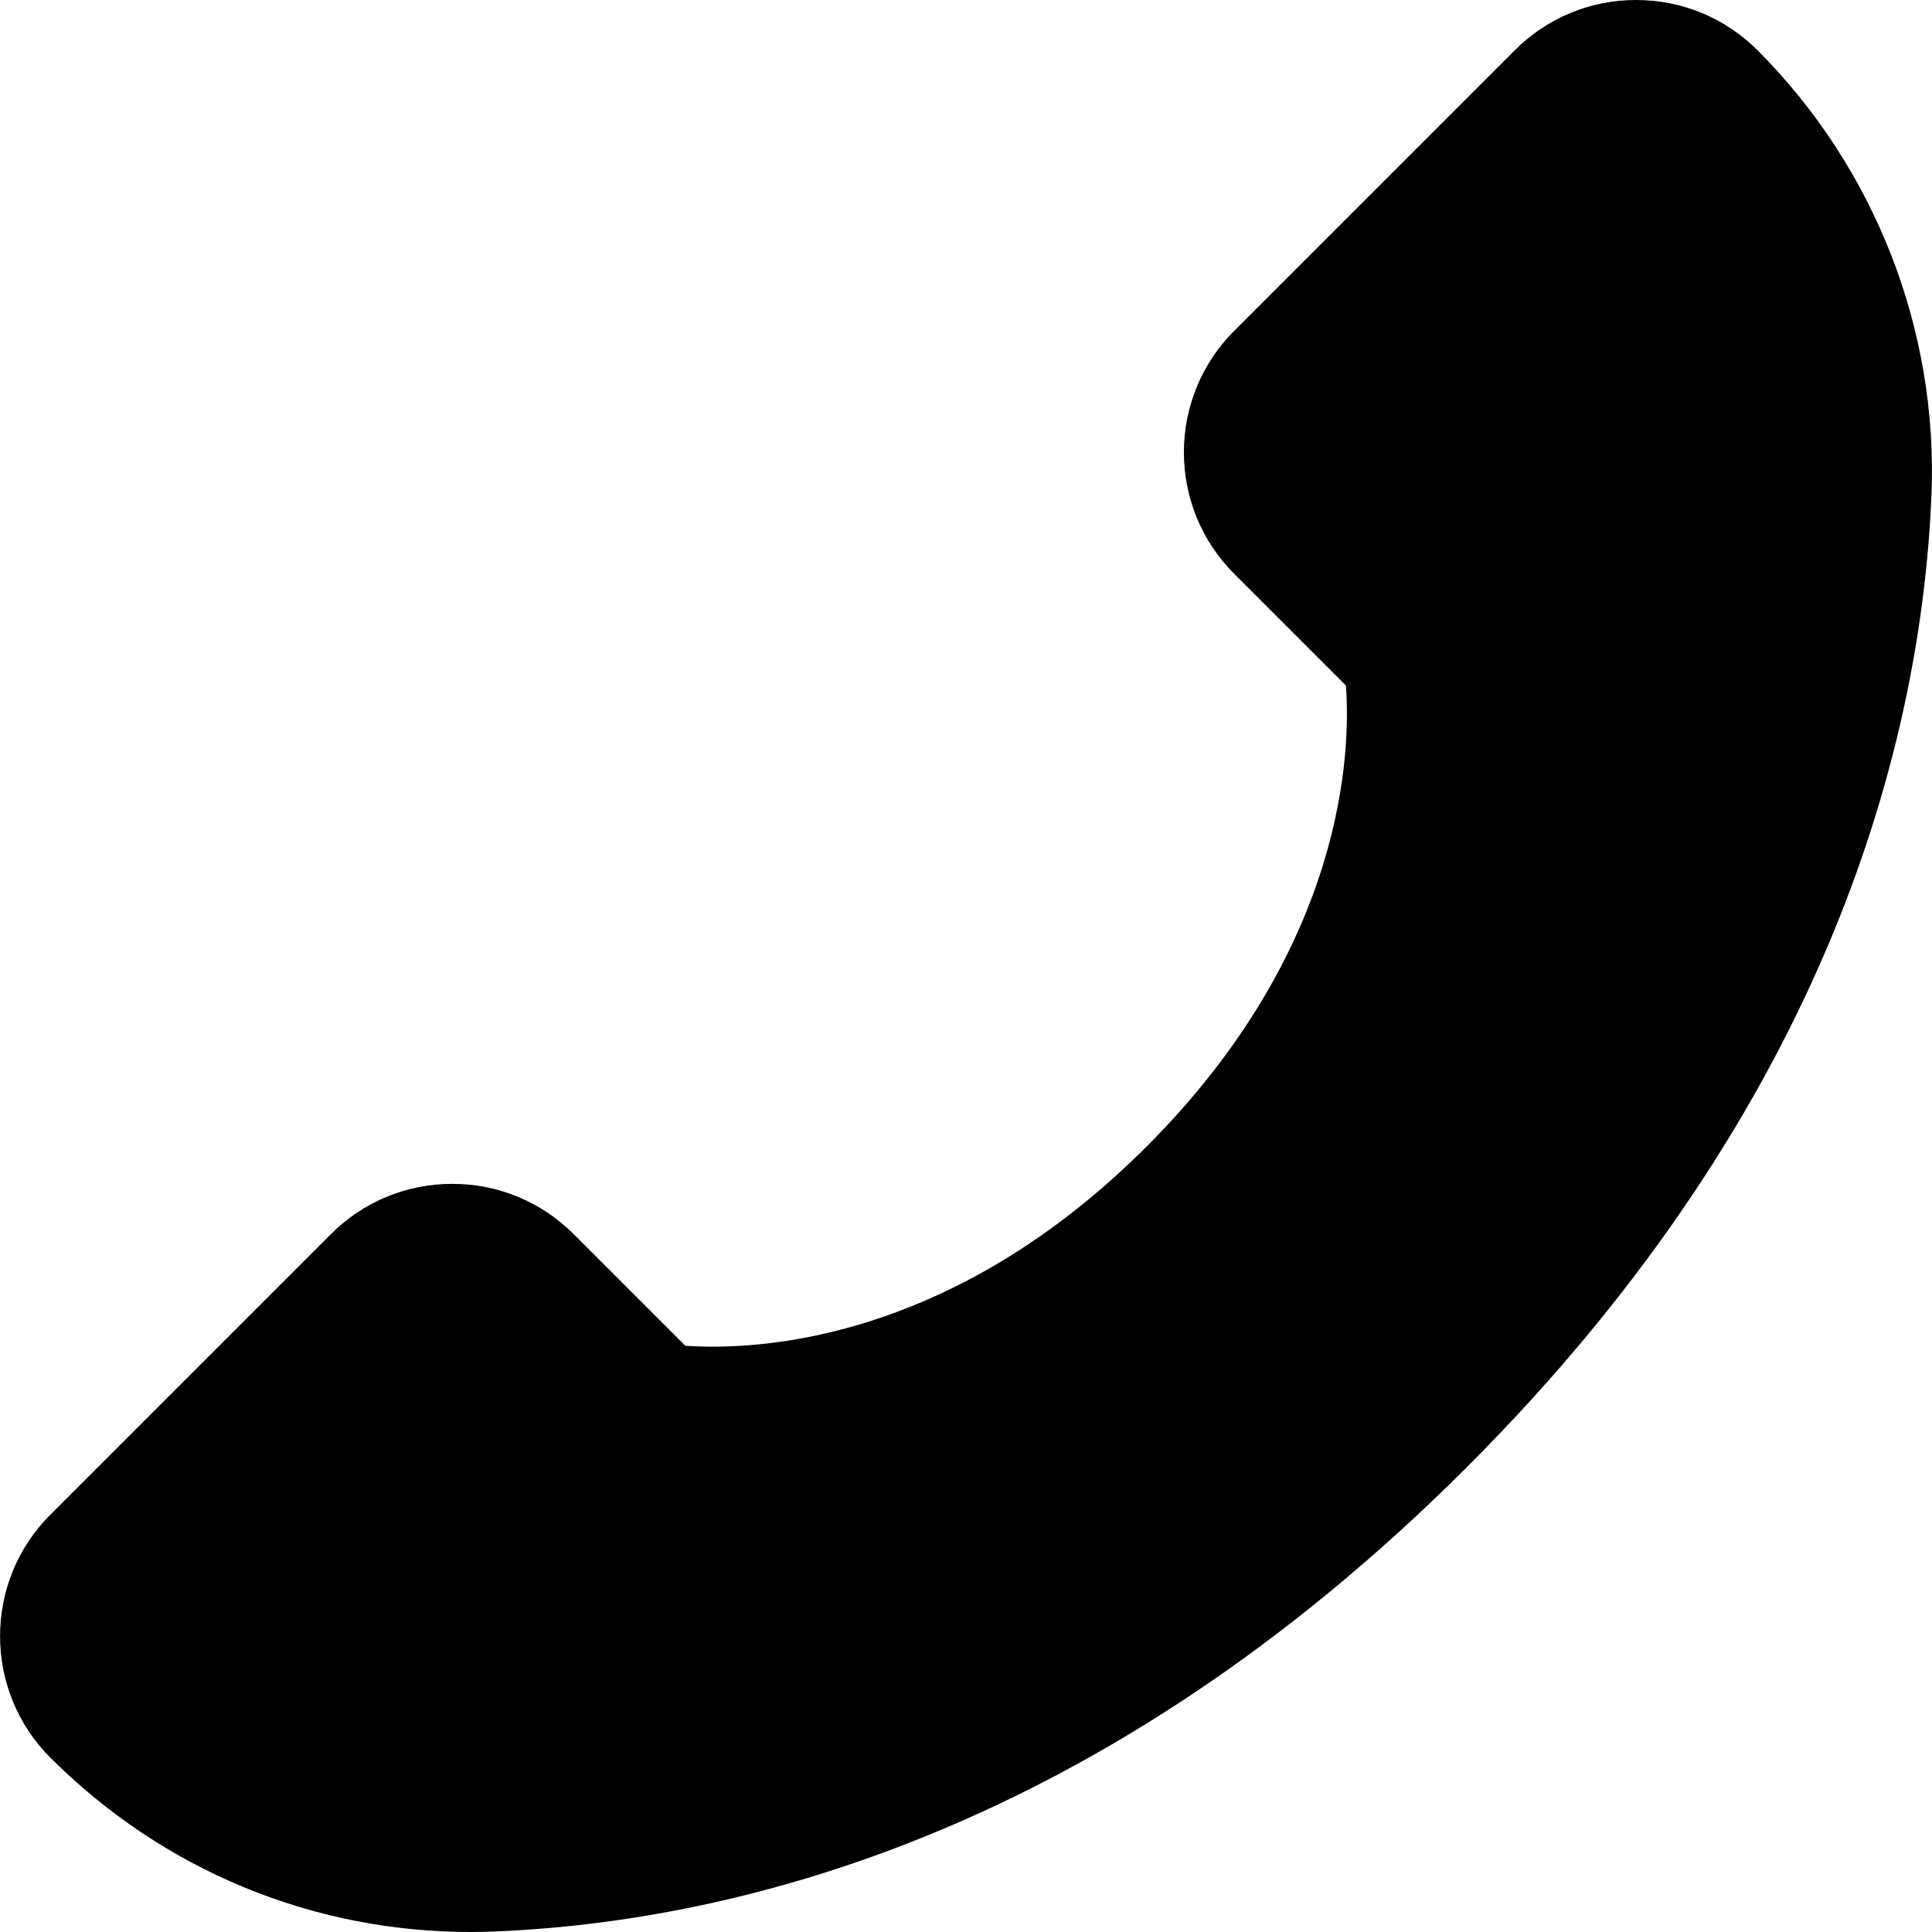
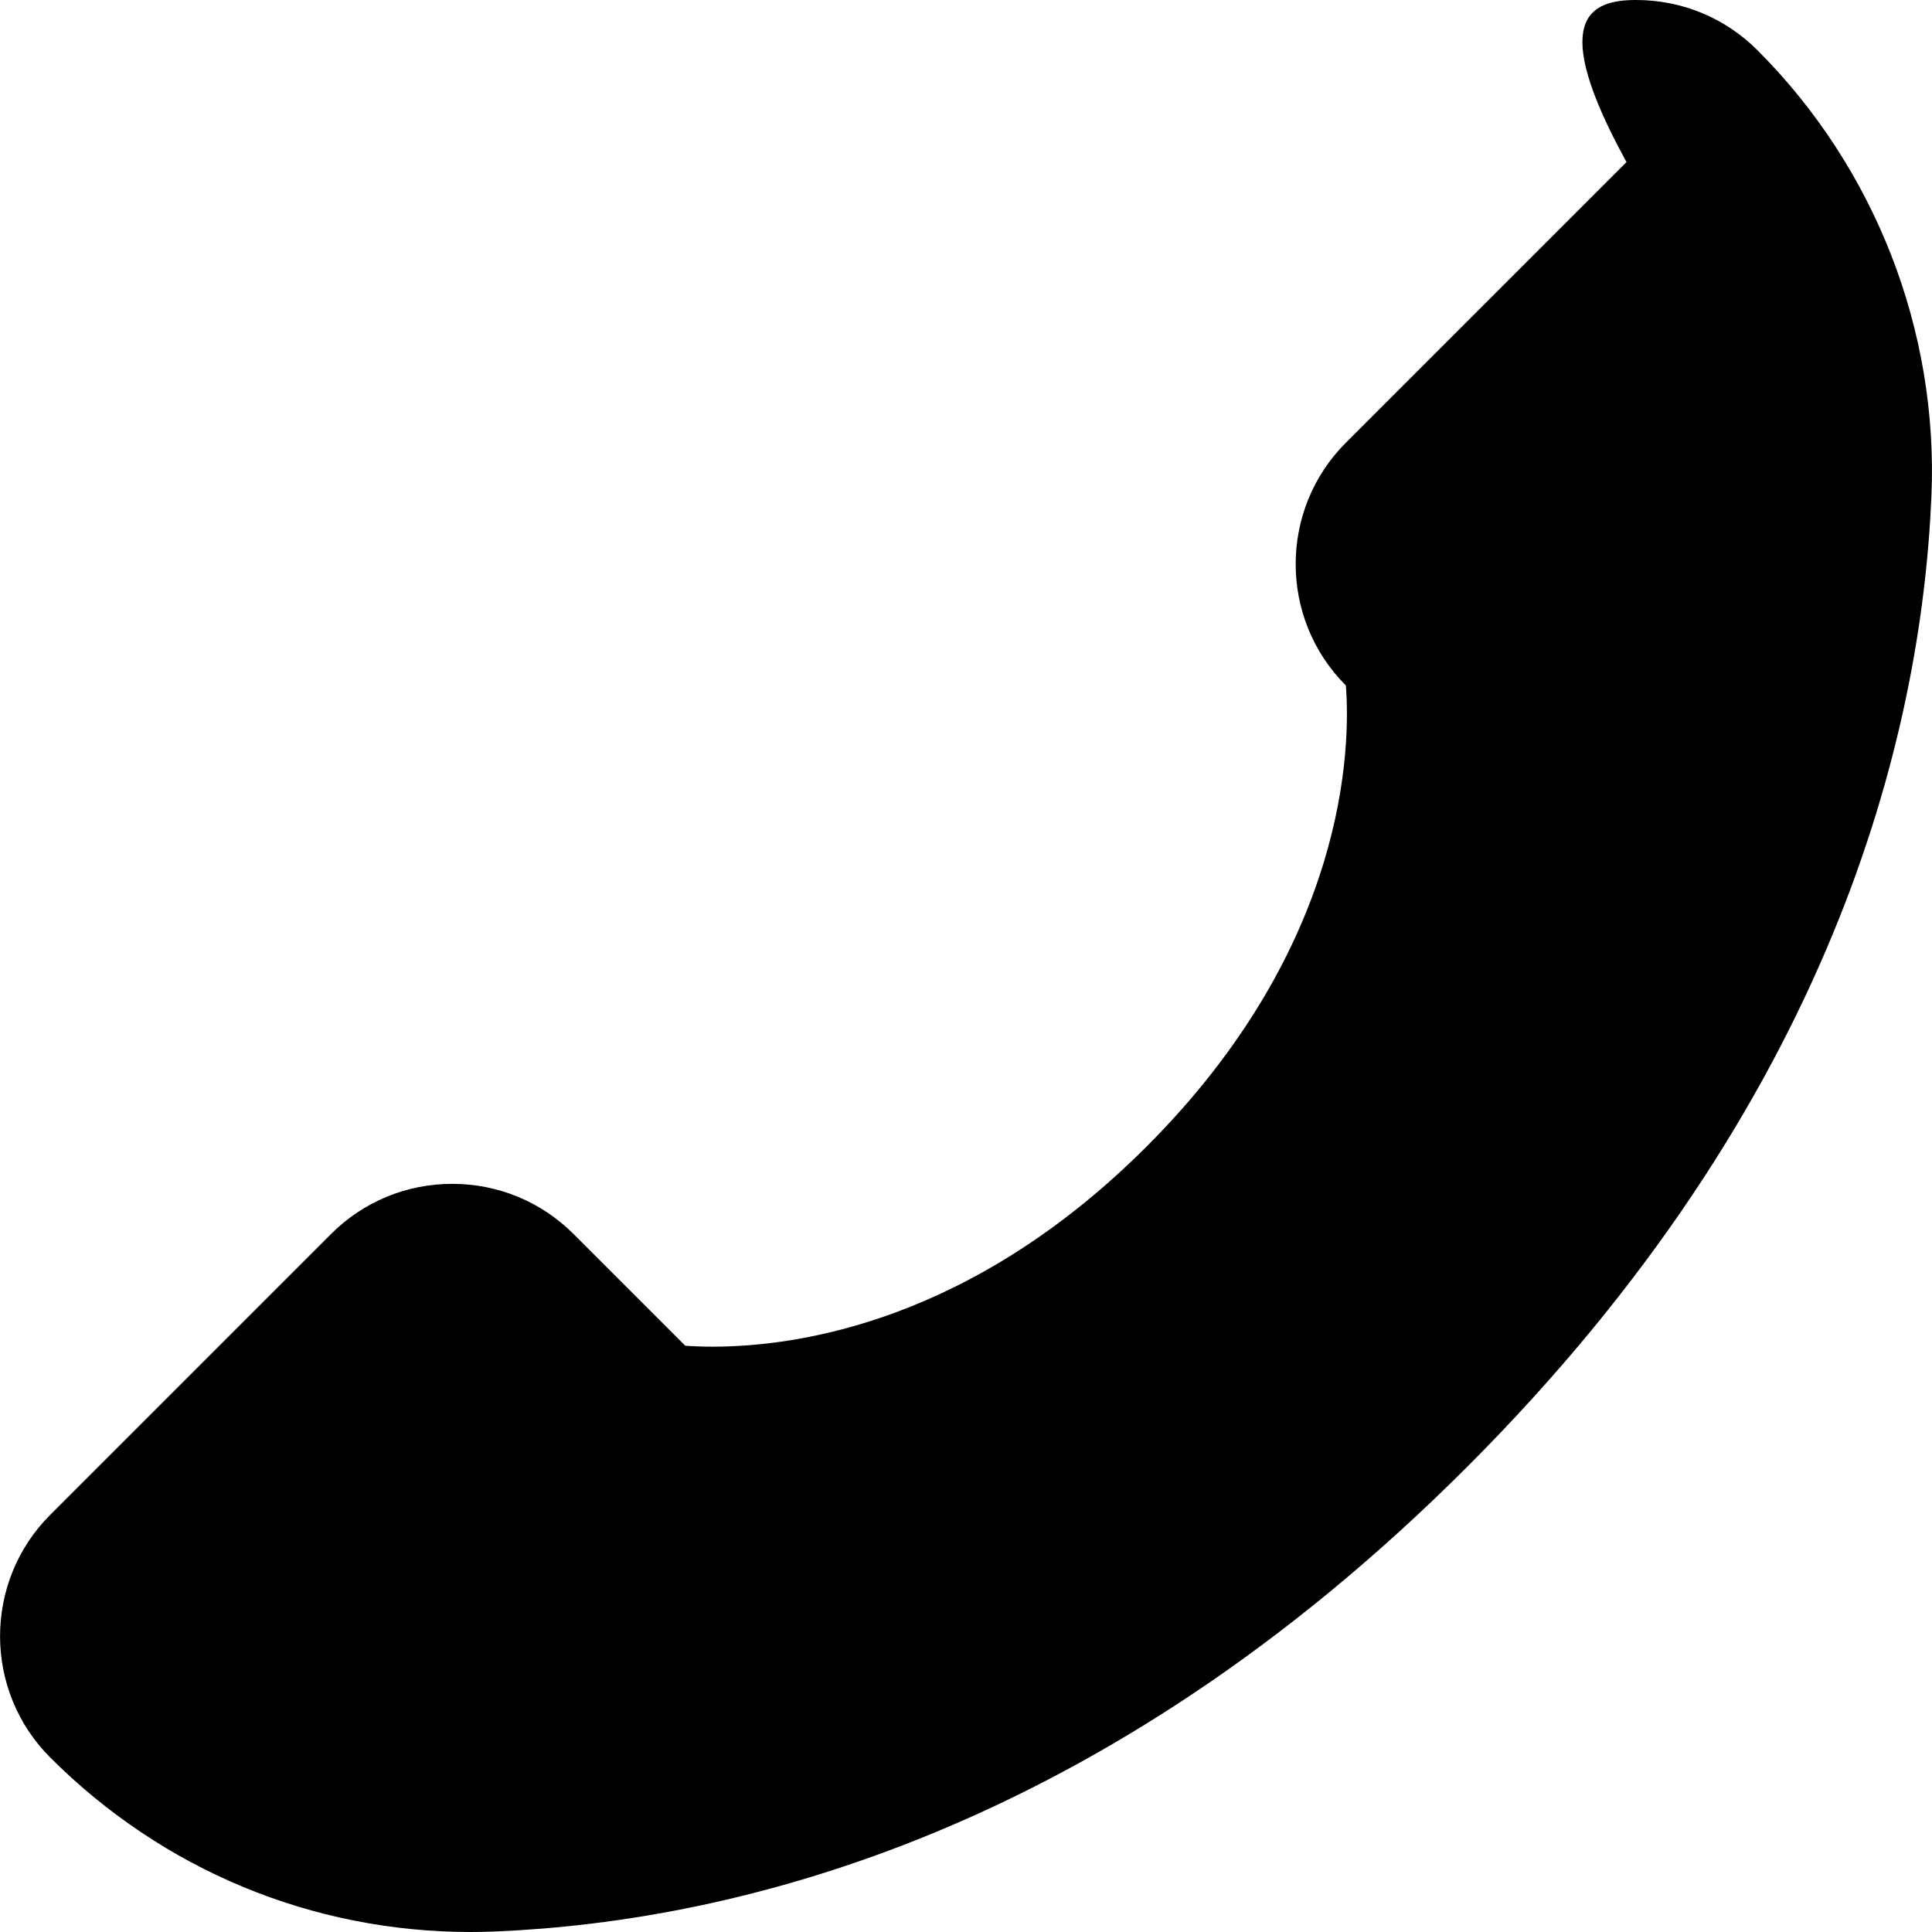
<svg xmlns="http://www.w3.org/2000/svg" fill="#000000" height="800px" width="800px" version="1.1" id="Capa_1" viewBox="0 0 202.541 202.541" xml:space="preserve">
-   <path d="M202.482,51.982c-1.07,25.305-10.387,63.51-48.689,101.813c-38.304,38.303-76.508,47.619-101.813,48.69   c-0.877,0.037-1.751,0.056-2.625,0.056c-0.001,0-0.002,0-0.003,0c-16.634,0-32.289-6.496-44.083-18.289   c-7.017-7.017-7.017-18.434,0-25.451l29.421-29.421c3.399-3.399,7.918-5.271,12.726-5.271c4.807,0,9.326,1.872,12.725,5.271   l11.699,11.699c0.764,0.055,1.727,0.099,2.859,0.099c9.159,0,27.25-2.726,45.5-20.976c21.063-21.063,21.394-41.879,20.896-48.34   l-11.718-11.718c-7.017-7.017-7.017-18.434-0.001-25.45l29.422-29.422C162.196,1.872,166.715,0,171.523,0s9.326,1.872,12.726,5.271   C196.569,17.593,203.216,34.619,202.482,51.982z" />
+   <path d="M202.482,51.982c-1.07,25.305-10.387,63.51-48.689,101.813c-38.304,38.303-76.508,47.619-101.813,48.69   c-0.877,0.037-1.751,0.056-2.625,0.056c-0.001,0-0.002,0-0.003,0c-16.634,0-32.289-6.496-44.083-18.289   c-7.017-7.017-7.017-18.434,0-25.451l29.421-29.421c3.399-3.399,7.918-5.271,12.726-5.271c4.807,0,9.326,1.872,12.725,5.271   l11.699,11.699c0.764,0.055,1.727,0.099,2.859,0.099c9.159,0,27.25-2.726,45.5-20.976c21.063-21.063,21.394-41.879,20.896-48.34   c-7.017-7.017-7.017-18.434-0.001-25.45l29.422-29.422C162.196,1.872,166.715,0,171.523,0s9.326,1.872,12.726,5.271   C196.569,17.593,203.216,34.619,202.482,51.982z" />
</svg>